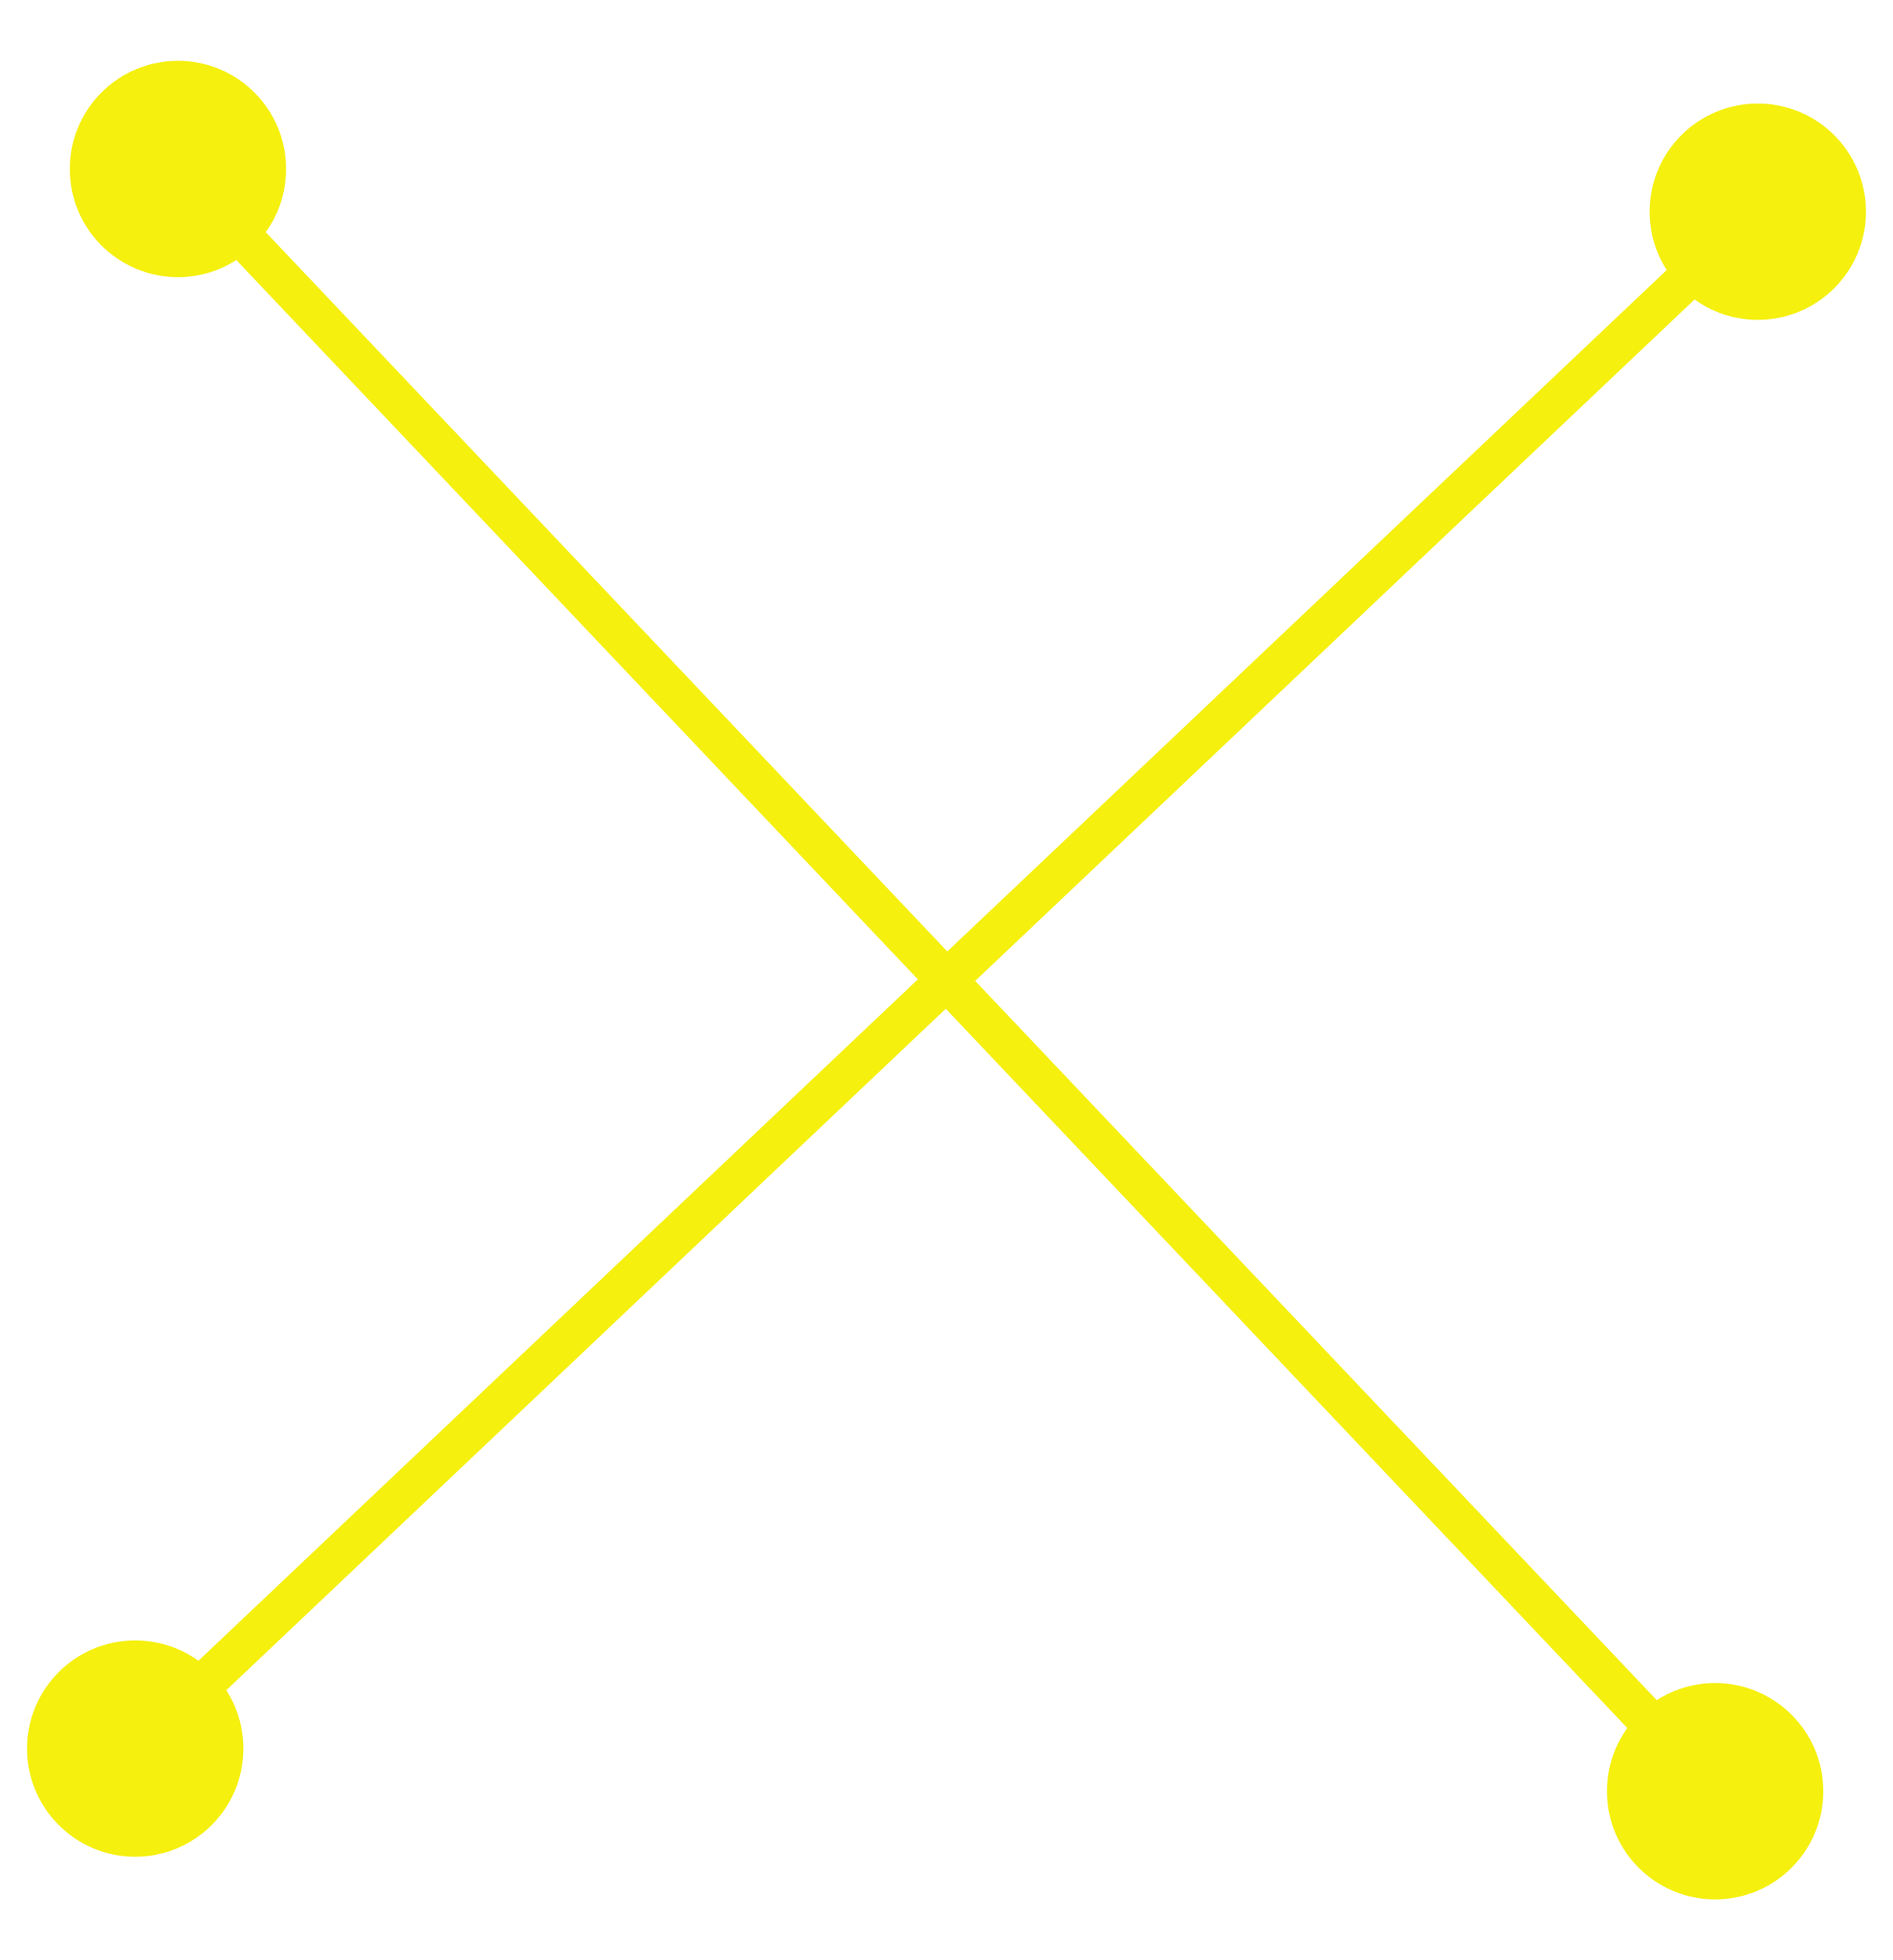
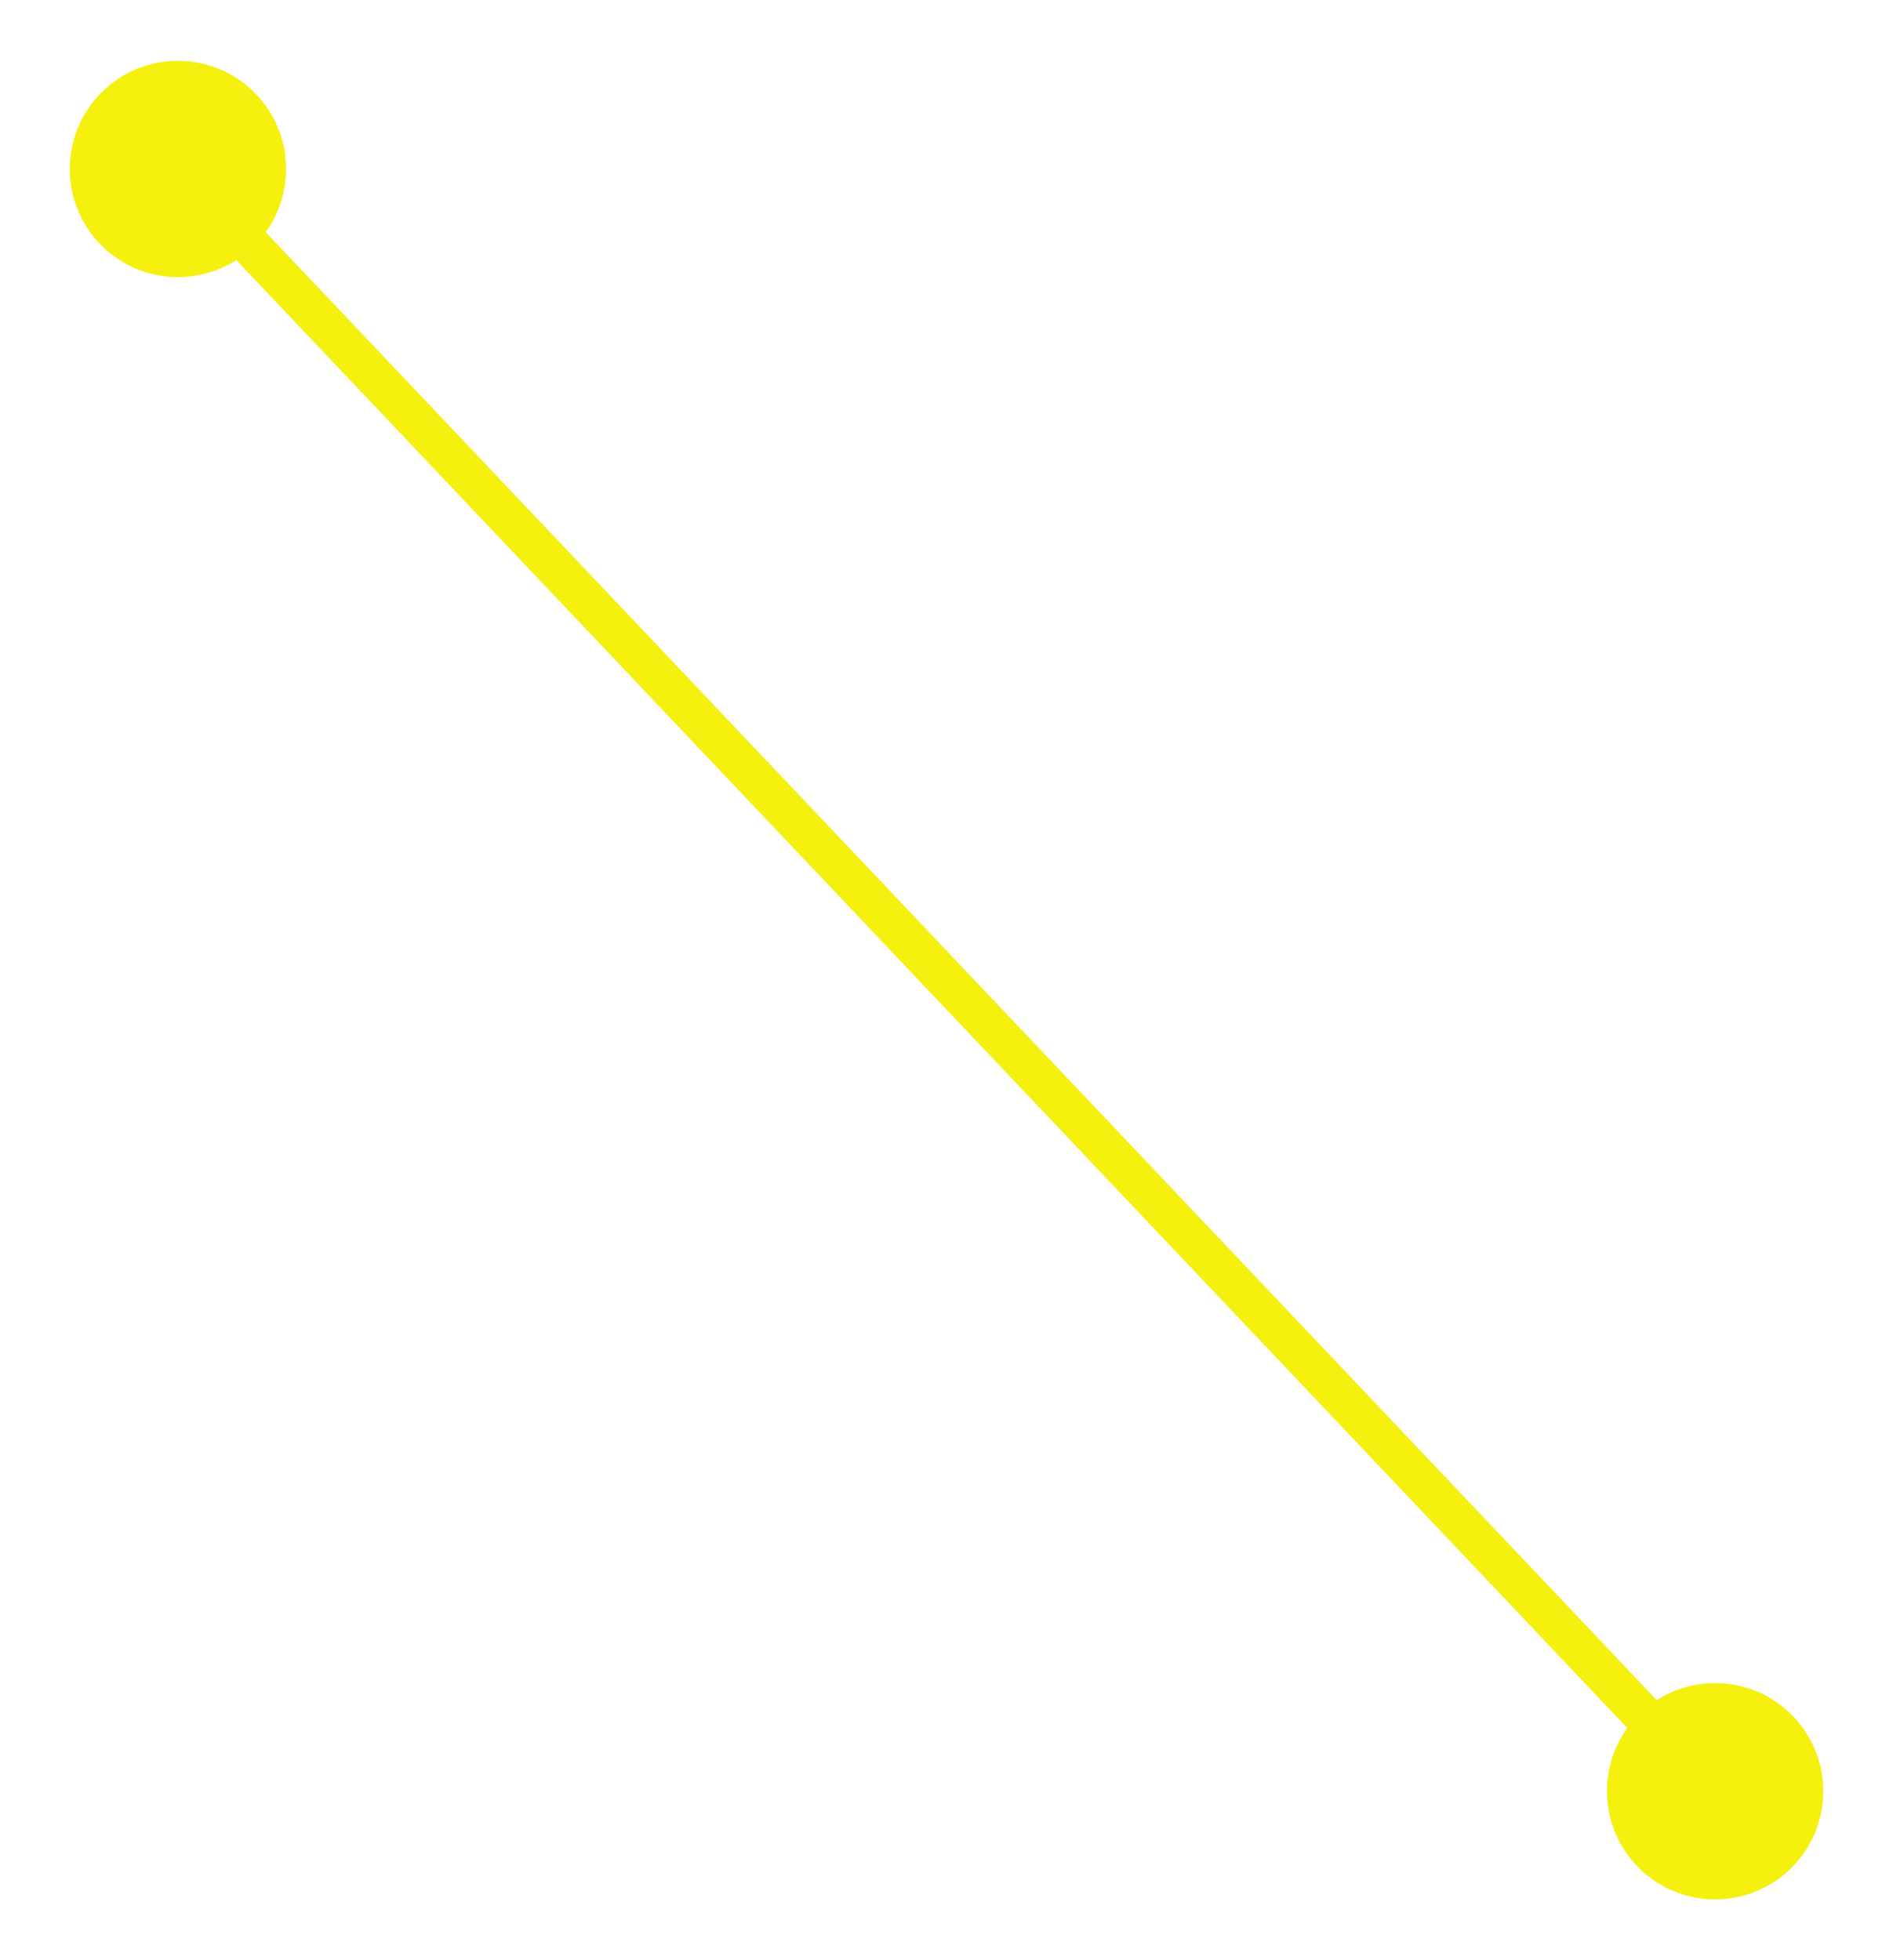
<svg xmlns="http://www.w3.org/2000/svg" width="28" height="29" viewBox="0 0 28 29" fill="none">
  <path d="M1.032 2.5C1.032 3.384 1.748 4.1 2.632 4.1C3.515 4.1 4.232 3.384 4.232 2.5C4.232 1.616 3.515 0.9 2.632 0.9C1.748 0.9 1.032 1.616 1.032 2.5ZM23.769 26.5C23.769 27.384 24.485 28.1 25.369 28.1C26.252 28.1 26.969 27.384 26.969 26.5C26.969 25.616 26.252 24.9 25.369 24.9C24.485 24.9 23.769 25.616 23.769 26.5ZM2.414 2.706L25.151 26.706L25.587 26.294L2.85 2.294L2.414 2.706Z" fill="#F5F00D" />
-   <path d="M26 1.532C25.116 1.532 24.4 2.248 24.4 3.132C24.4 4.015 25.116 4.732 26 4.732C26.884 4.732 27.6 4.015 27.6 3.132C27.6 2.248 26.884 1.532 26 1.532ZM2 24.269C1.116 24.269 0.4 24.985 0.4 25.869C0.4 26.752 1.116 27.469 2 27.469C2.884 27.469 3.6 26.752 3.6 25.869C3.6 24.985 2.884 24.269 2 24.269ZM25.794 2.914L1.794 25.651L2.206 26.087L26.206 3.35L25.794 2.914Z" fill="#F5F00D" />
</svg>